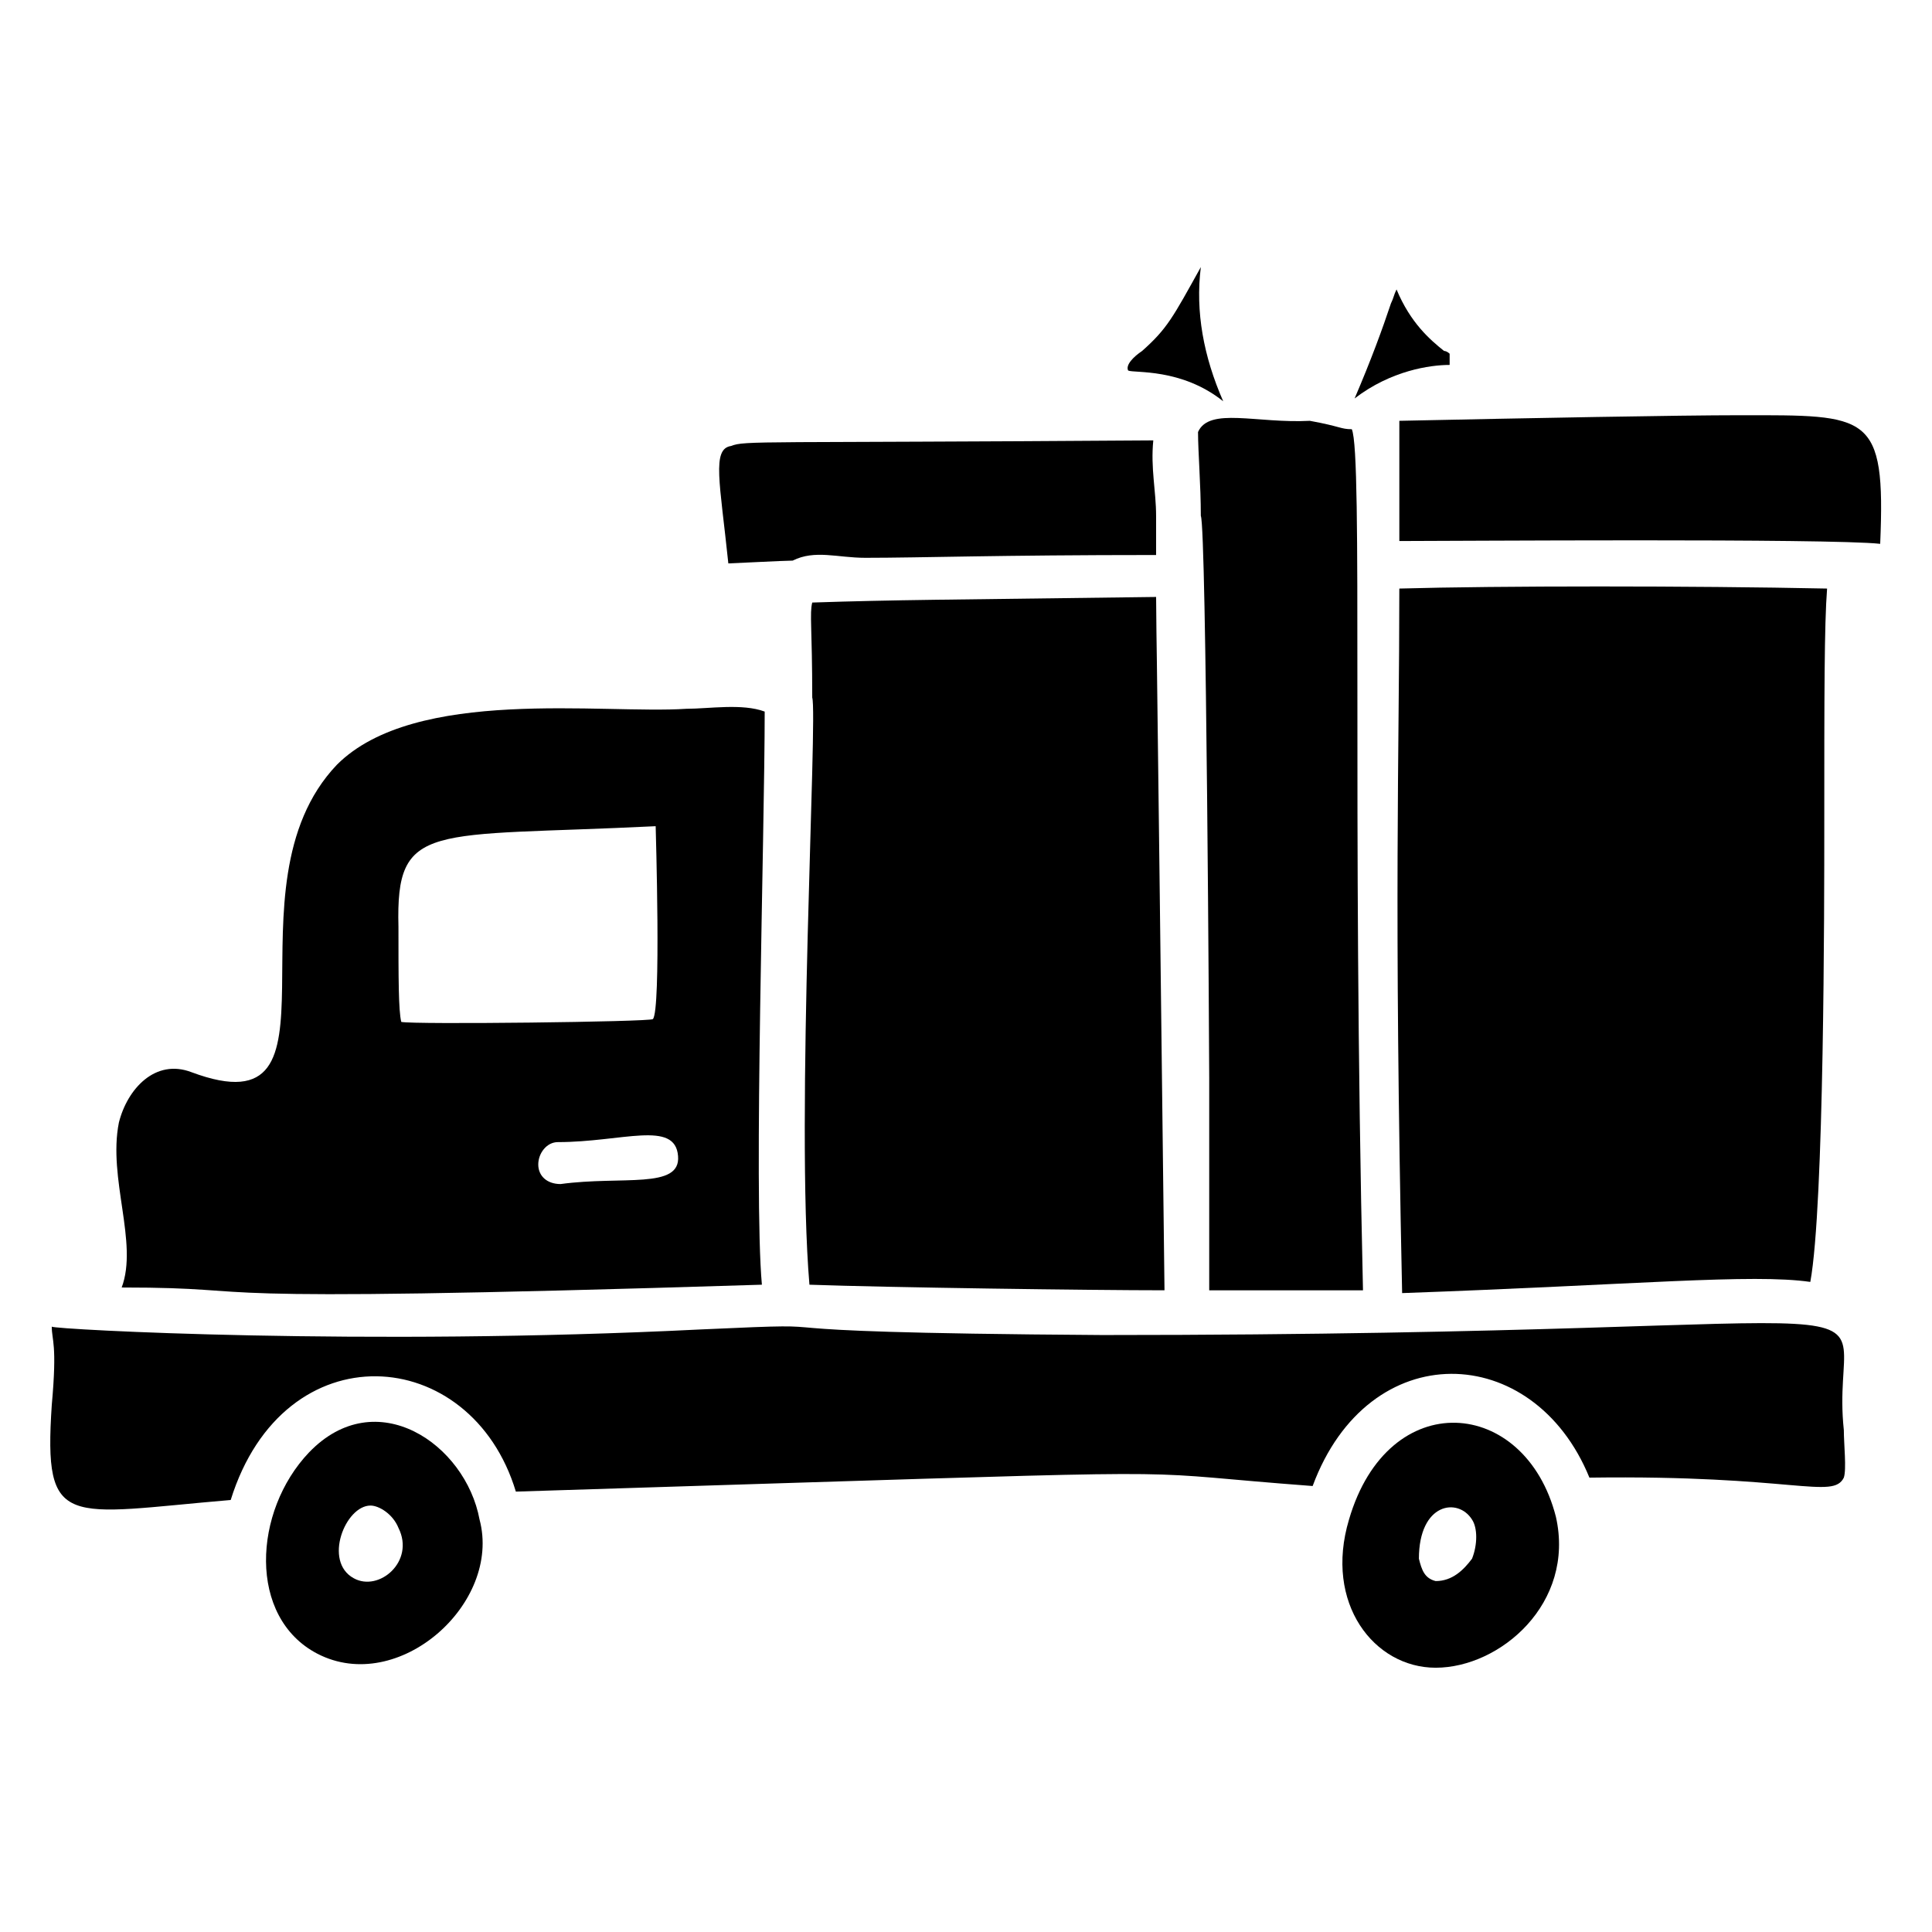
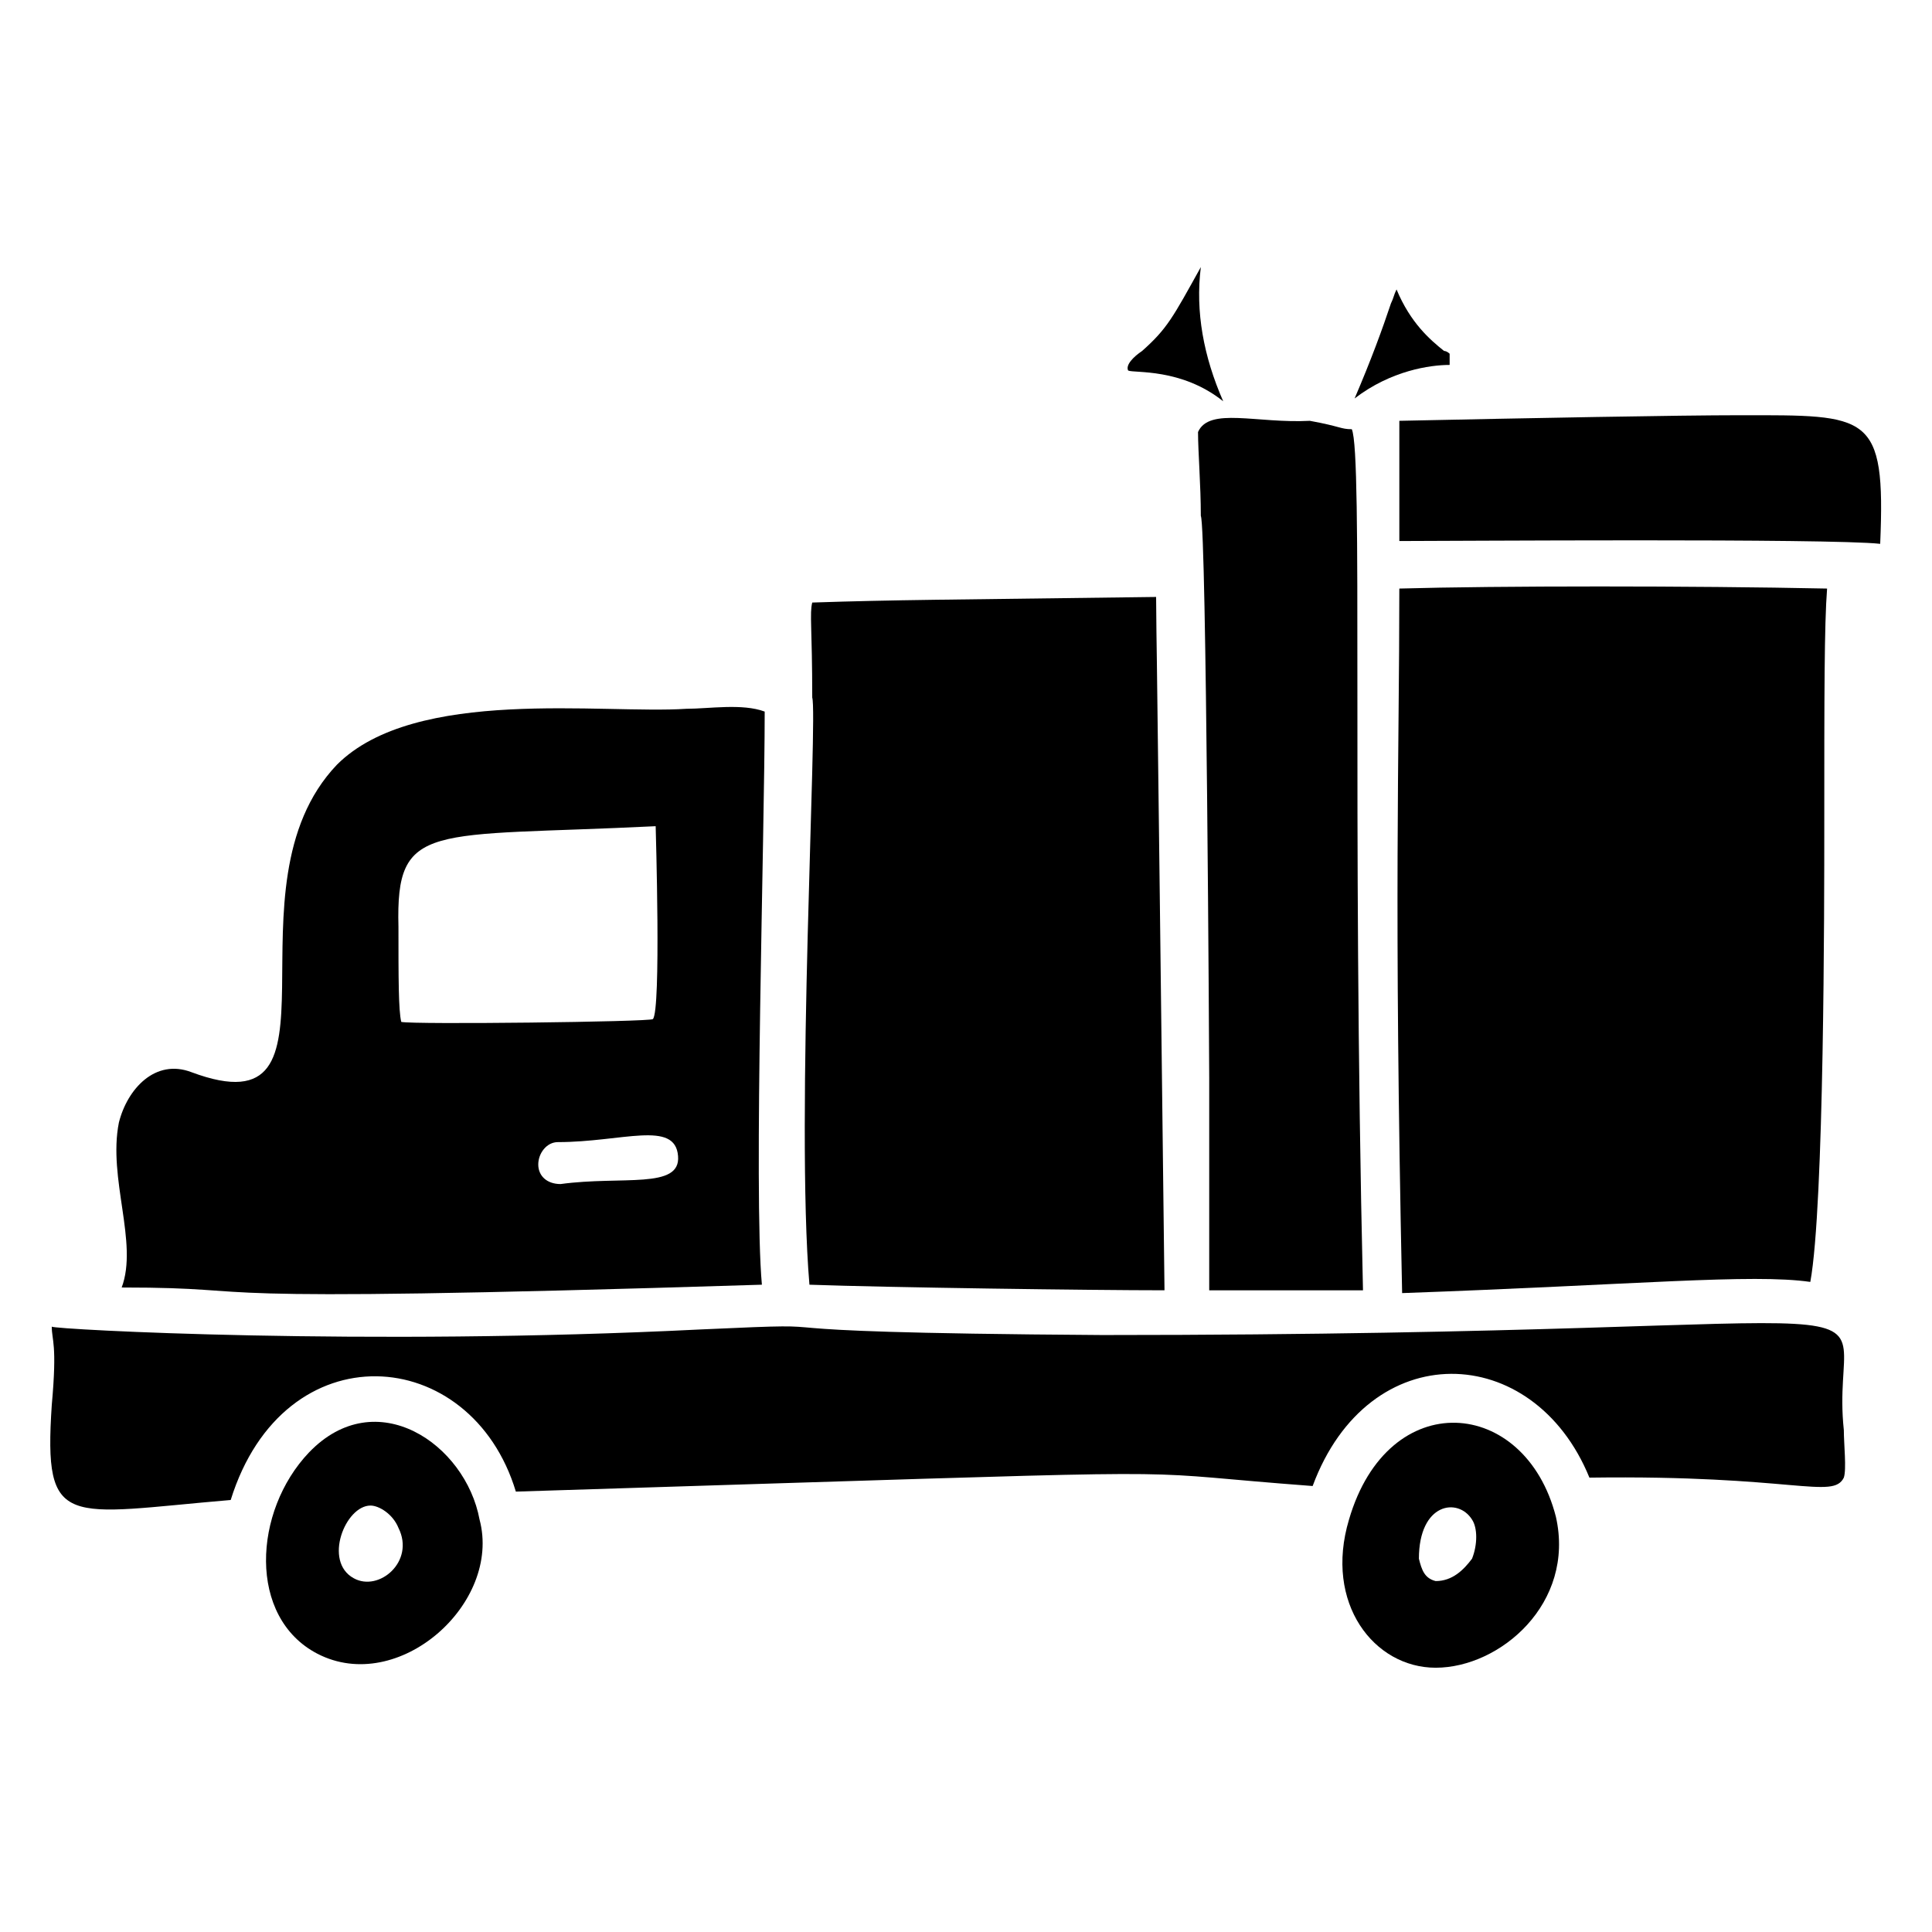
<svg xmlns="http://www.w3.org/2000/svg" fill="#000000" width="800px" height="800px" version="1.1" viewBox="144 144 512 512">
  <g>
    <path d="m358.51 484.46c20.746 0.742 74.832 1.48 94.094 1.48-4.445-375.63-0.742-34.082-2.223-183.74-56.309 0.742-68.902 0.742-91.129 1.48-0.742 2.965 0 6.668 0 25.191 1.48 4.445-4.445 111.88-0.742 155.59z" />
    <path d="m461.49 258.49c0 5.188 0.742 14.078 0.742 22.227 1.48 2.965 2.223 145.96 2.223 148.92v56.309h40.75c-2.965-127.43 0-221.53-2.965-228.2-2.965 0-2.965-0.742-11.113-2.223-14.078 0.738-26.672-3.707-29.637 2.961z" />
-     <path d="m337.02 293.31c0.742 0 14.816-0.742 17.039-0.742 5.926-2.965 11.855-0.742 19.262-0.742 14.816 0 34.82-0.742 77.055-0.742v-10.371c0-6.668-1.48-12.594-0.742-20.004-105.21 0.742-108.17 0-111.88 1.48-5.184 0.746-2.961 9.637-0.738 31.121z" />
    <path d="m468.16 250.34c-5.188-11.855-7.41-23.707-5.926-35.562-7.41 13.336-8.891 16.301-15.559 22.227-2.223 1.48-4.445 3.703-3.703 5.188 1.48 0.742 14.074-0.742 25.188 8.148z" />
    <path d="m528.17 240.71v-2.965s-0.742-0.742-1.48-0.742c-3.703-2.965-8.891-7.41-12.594-16.301-0.742 1.48-0.742 2.223-1.48 3.703-2.223 6.668-5.188 14.816-9.633 25.191 9.629-7.406 20.004-8.887 25.188-8.887-0.738 0 0 0 0 0z" />
    <path d="m436.3 497.8c-111.13-0.742-57.789-3.703-106.69-1.48-88.906 4.445-171.15 0-171.89-0.742 0 3.703 1.48 4.445 0 20.746-2.223 33.34 3.703 28.895 47.418 25.191 14.078-45.195 63.719-41.488 75.57-2.223l70.387-2.223c117.8-3.703 91.129-2.965 140.77 0.742 14.816-40.008 58.531-38.527 73.348-2.223 54.086-0.742 64.457 5.926 67.422 0 0.742-2.223 0-8.891 0-12.594-4.445-41.496 34.82-25.195-196.34-25.195z" />
    <path d="m623.75 483.72c3.703-20.004 3.703-100.76 3.703-120.77 0-34.82 0-53.344 0.742-62.977-35.562-0.742-87.426-0.742-113.36 0 0 44.453-1.48 82.238 0.742 186.71 62.23-2.223 92.609-5.188 108.17-2.965z" />
    <path d="m605.23 254.04c-16.301 0-55.566 0.742-90.391 1.48v31.859c12.594 0 114.1-0.742 127.43 0.742 1.484-34.824-2.961-34.082-37.043-34.082z" />
    <path d="m225.89 528.91c-14.816 15.559-16.301 43.711 2.223 53.344 21.484 11.113 48.898-13.336 42.973-35.562-3.703-20.004-27.414-36.305-45.195-17.781zm11.855 33.34c-8.148-4.445-2.223-19.262 4.445-19.262 2.223 0 5.926 2.223 7.41 5.926 4.445 8.891-5.188 17.043-11.855 13.336z" />
    <path d="m501.5 546.7c-6.668 22.227 6.668 39.266 22.969 39.266 17.039 0 37.043-17.039 31.859-40.008-8.148-31.855-44.453-34.82-54.828 0.742zm32.602 10.375c-2.223 2.965-5.188 5.926-9.633 5.926-2.965-0.742-3.703-2.965-4.445-5.926 0-14.816 10.371-16.301 14.078-10.371 1.48 2.219 1.48 6.664 0 10.371z" />
    <path d="m176.25 485.2c43.711 0 4.445 4.445 169.66-0.742-2.223-24.449 0.742-119.29 0.742-151.88-5.926-2.223-14.816-0.742-20.746-0.742-22.227 1.48-71.867-5.926-92.613 14.816-31.113 32.602 5.191 97.801-38.523 81.5-9.633-3.703-17.039 4.445-19.262 13.336-2.965 14.816 5.184 31.859 0.738 43.715zm141.51-122.25c0 0.742 1.48 48.898-0.742 51.121-0.742 0.742-63.719 1.48-66.68 0.742-0.742-2.965-0.742-11.855-0.742-25.191-0.738-28.152 8.152-23.707 68.164-26.672zm-25.188 94.836c-3.703 0-5.926-2.223-5.926-5.188 0-2.965 2.223-5.926 5.188-5.926 17.039 0 31.117-5.926 31.859 3.703 0.734 8.891-14.824 5.188-31.121 7.41z" />
  </g>
</svg>